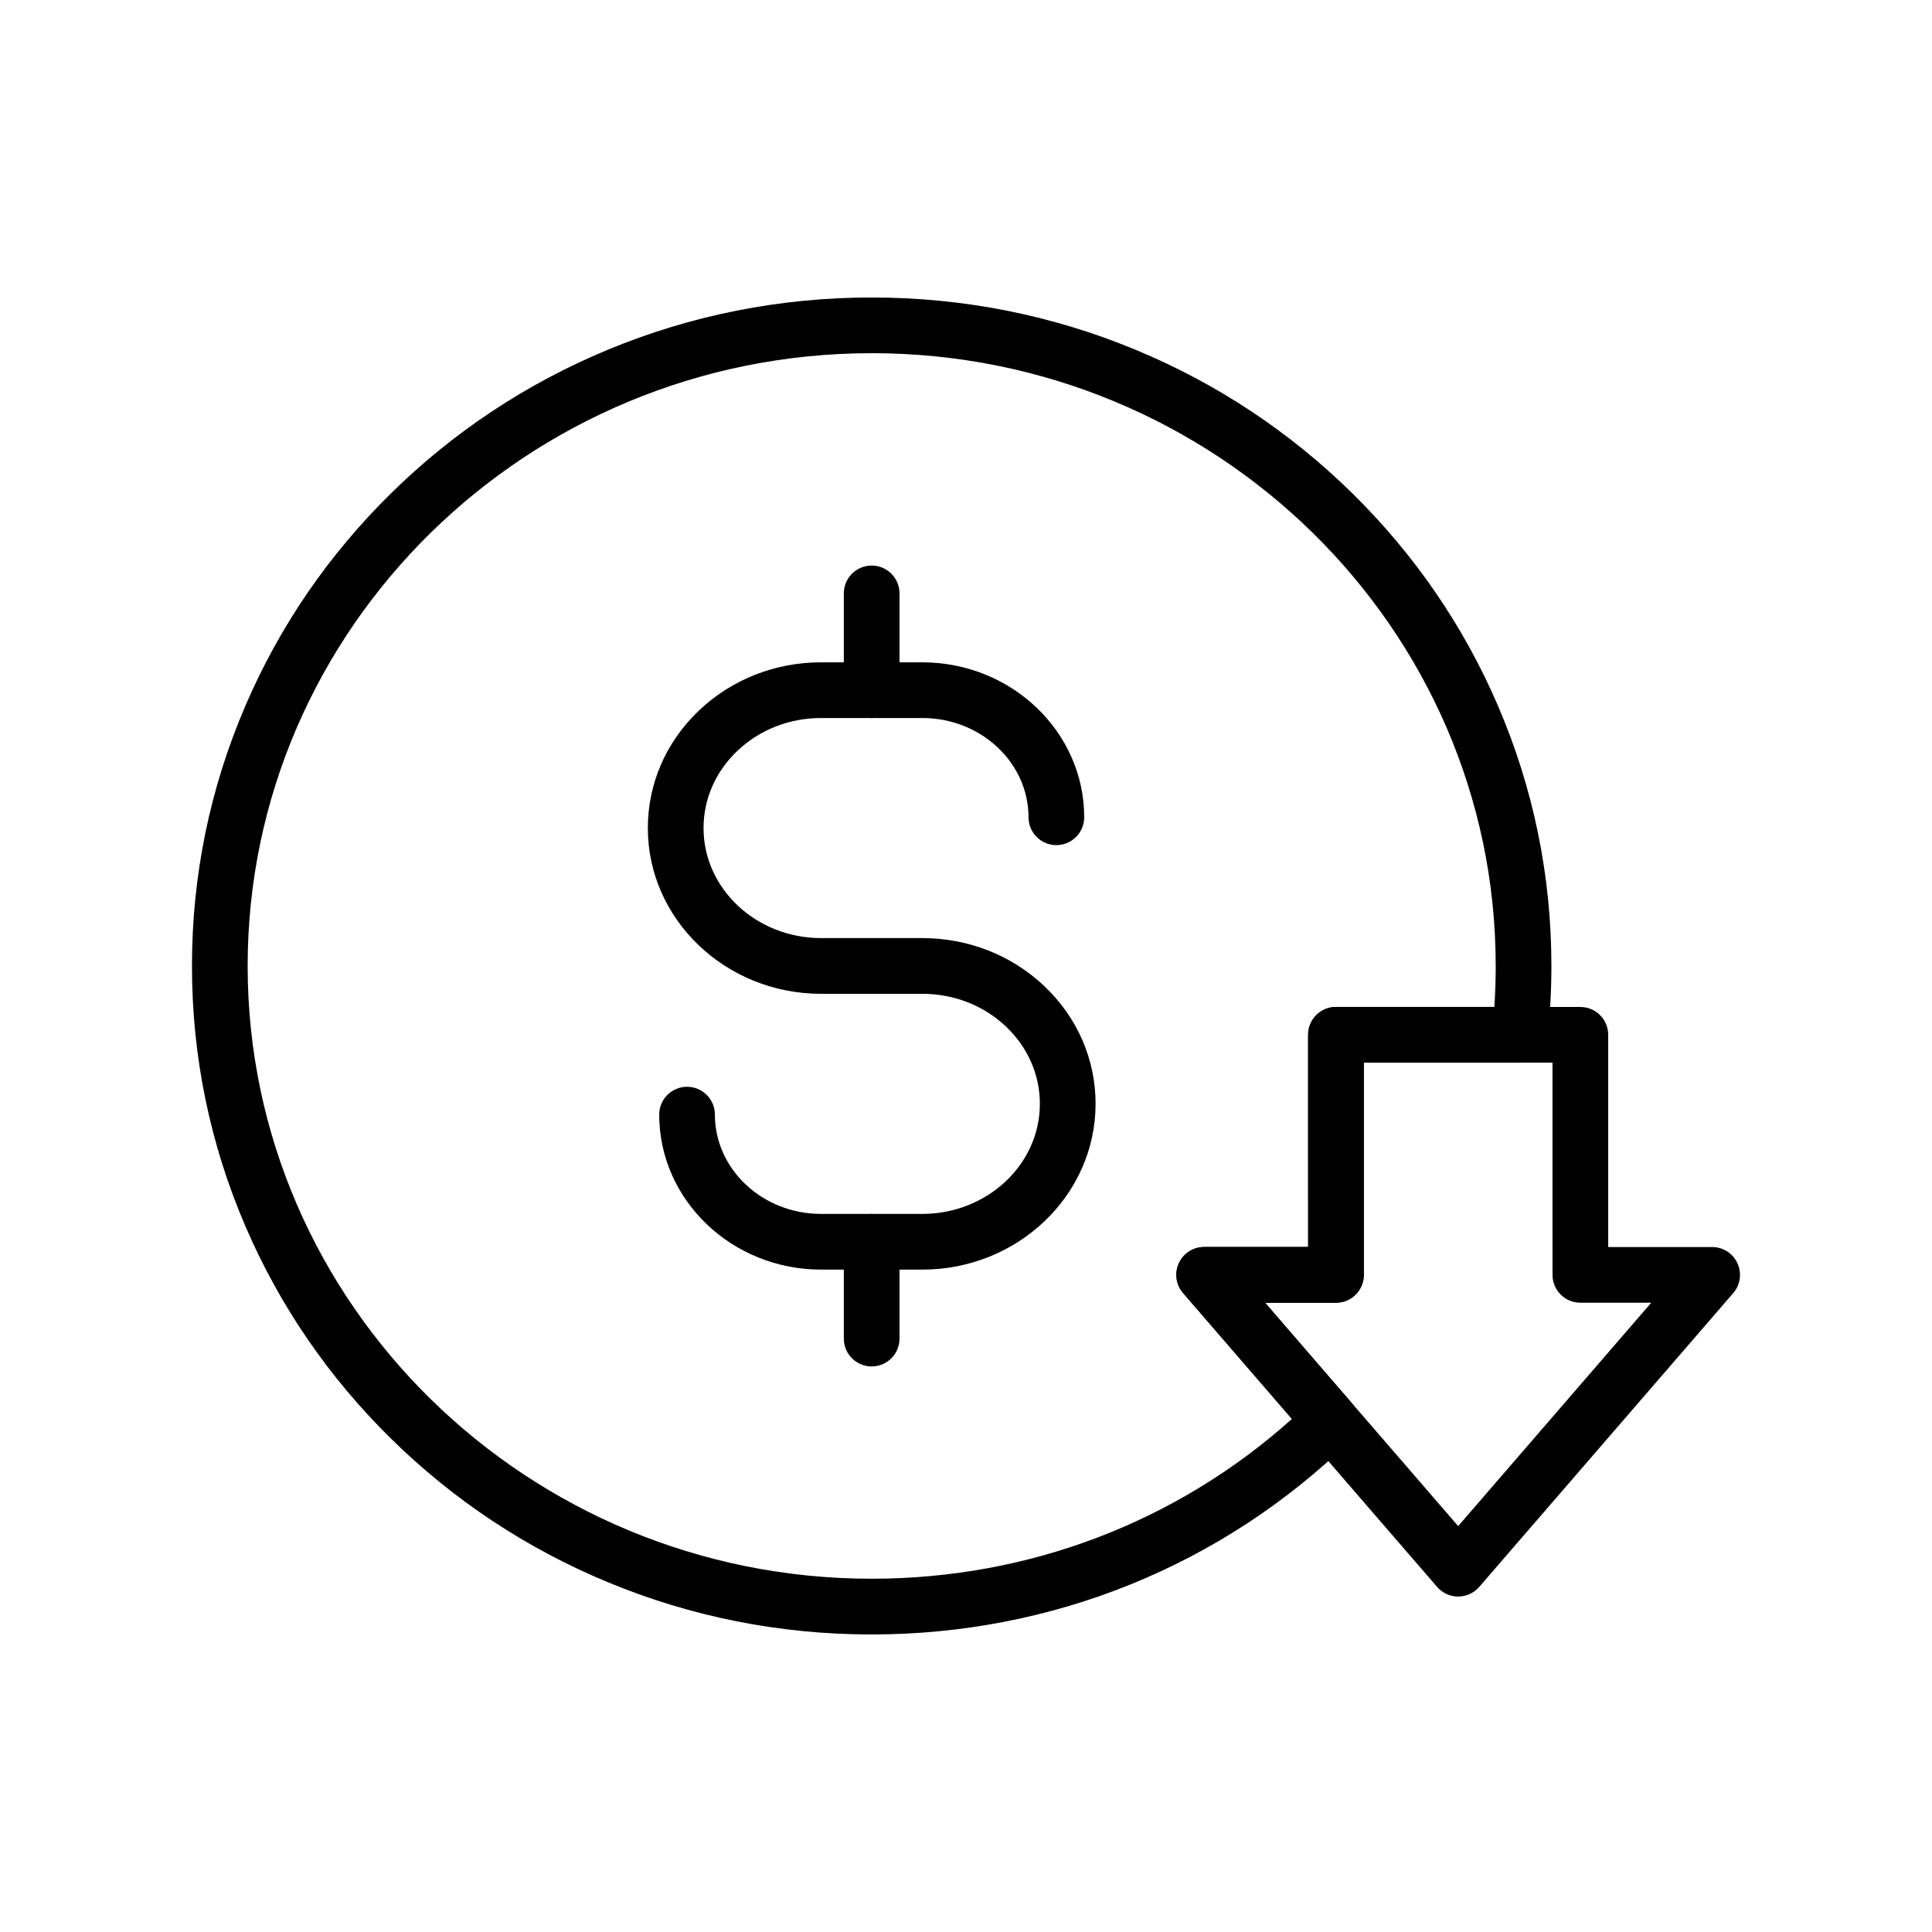
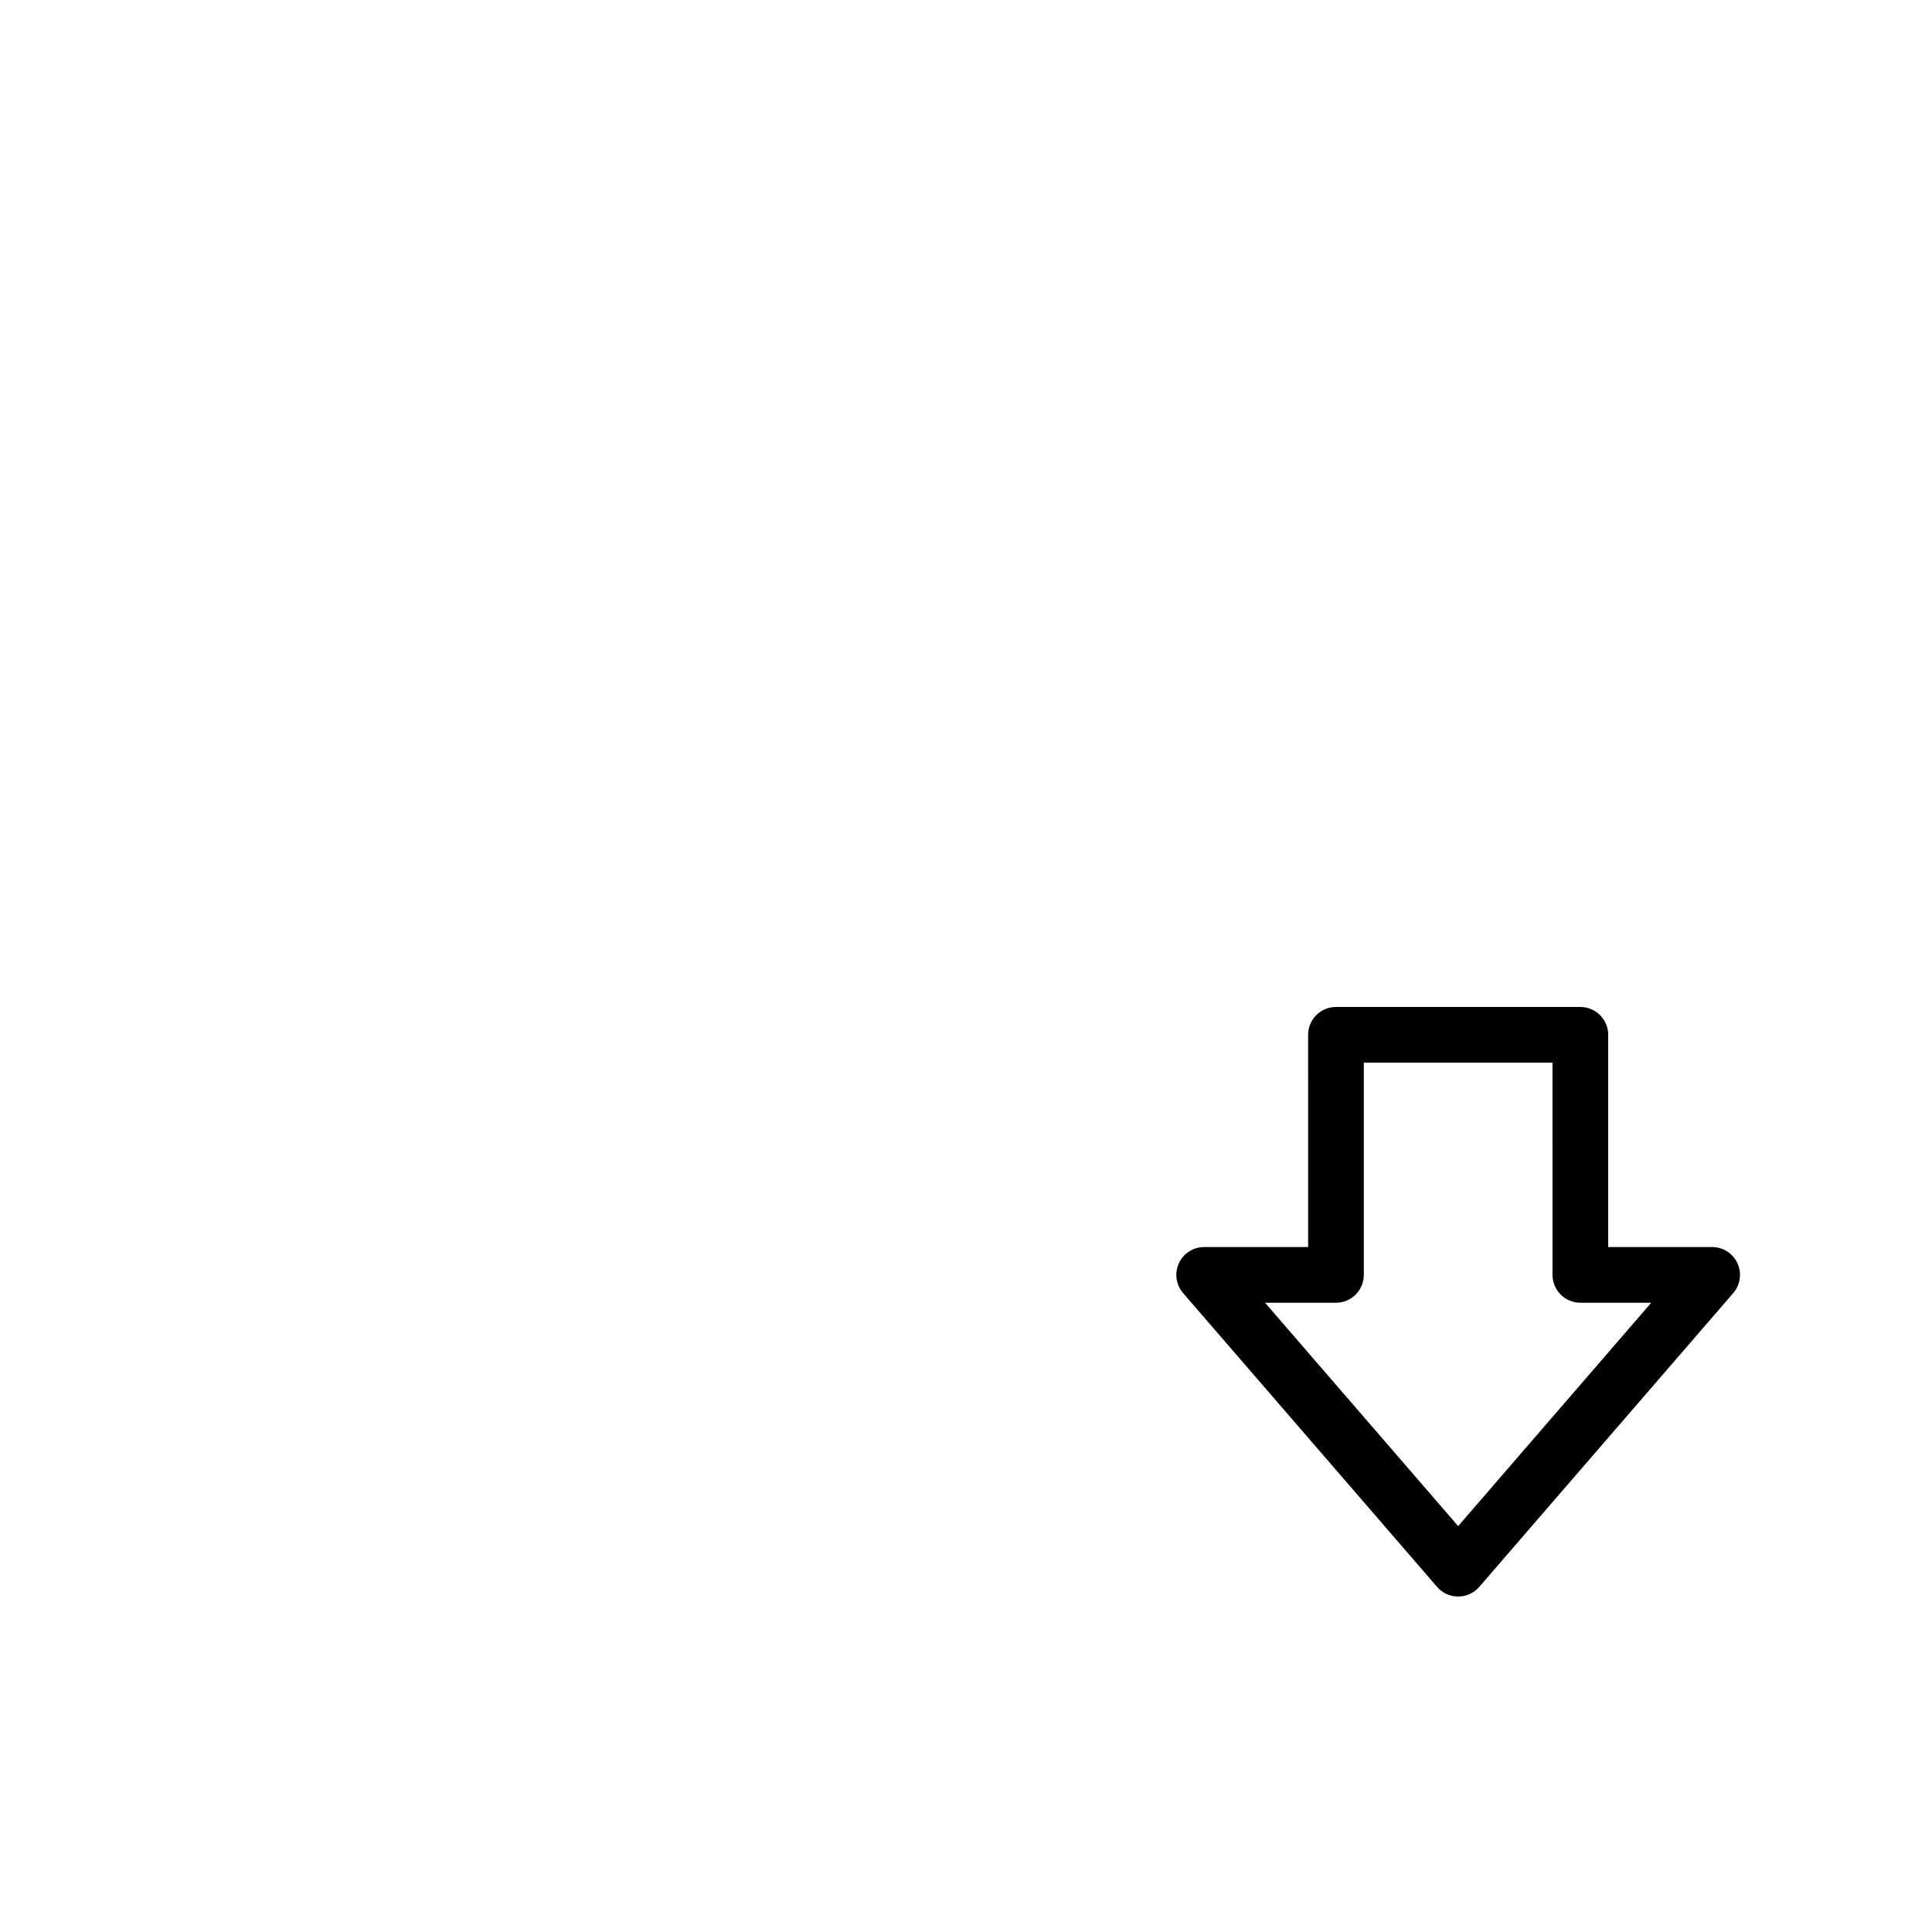
<svg xmlns="http://www.w3.org/2000/svg" fill="#000000" width="800px" height="800px" version="1.1" viewBox="144 144 512 512">
  <g>
-     <path d="m375 506.12c-4.074 0-7.379-3.305-7.379-7.379v-25.652c0-4.074 3.305-7.379 7.379-7.379 4.074 0 7.379 3.305 7.379 7.379v25.652c0.004 4.074-3.305 7.379-7.379 7.379z" />
-     <path d="m375 334.29c-4.074 0-7.379-3.305-7.379-7.379v-25.652c0-4.074 3.305-7.379 7.379-7.379 4.074 0 7.379 3.305 7.379 7.379v25.652c0.004 4.07-3.305 7.379-7.379 7.379z" />
-     <path d="m388.41 480.46h-26.809c-23.66 0-42.906-18.426-42.906-41.074 0-4.074 3.305-7.379 7.379-7.379 4.074 0 7.379 3.305 7.379 7.379 0 14.508 12.625 26.312 28.148 26.312h26.809c17.188 0 31.164-13.082 31.164-29.164 0-7.715-3.191-14.992-8.984-20.488-5.902-5.594-13.781-8.676-22.18-8.676h-26.809c-25.32 0-45.918-19.703-45.918-43.922 0-11.805 4.828-22.883 13.59-31.191 8.664-8.211 20.141-12.734 32.328-12.734h26.809c23.66 0 42.914 18.422 42.914 41.066 0 4.074-3.305 7.379-7.379 7.379-4.074 0-7.379-3.305-7.379-7.379 0-14.504-12.629-26.309-28.152-26.309h-26.809c-8.395 0-16.266 3.086-22.176 8.684-5.789 5.496-8.984 12.766-8.984 20.48 0 16.078 13.977 29.16 31.16 29.16h26.809c12.191 0 23.676 4.523 32.336 12.723 8.762 8.316 13.59 19.391 13.59 31.199-0.004 24.23-20.605 43.934-45.93 43.934z" />
-     <path d="m375 577.15c-24.301 0-47.875-4.68-70.074-13.91-21.445-8.914-40.707-21.676-57.25-37.934-16.551-16.266-29.543-35.211-38.629-56.309-9.41-21.859-14.176-45.07-14.176-69s4.766-47.145 14.176-69.004c9.082-21.102 22.074-40.043 38.629-56.309 16.543-16.254 35.805-29.02 57.25-37.934 22.199-9.23 45.777-13.91 70.074-13.91 24.301 0 47.875 4.68 70.074 13.91 21.445 8.914 40.707 21.676 57.254 37.934 16.551 16.266 29.551 35.211 38.629 56.309 9.406 21.859 14.18 45.07 14.18 69.004 0 6.363-0.348 12.766-1.031 19.039-0.41 3.742-3.57 6.578-7.336 6.578h-41.344v56.242c0 4.074-3.305 7.379-7.379 7.379h-18.793l22.926 26.523c2.555 2.957 2.363 7.391-0.434 10.109-33.949 33.074-78.961 51.281-126.75 51.281zm0-339.55c-91.188 0-165.37 72.848-165.37 162.39 0 89.543 74.184 162.39 165.37 162.39 41.574 0 80.852-14.988 111.38-42.352l-28.84-33.363c-1.891-2.184-2.328-5.269-1.125-7.898 1.199-2.629 3.824-4.309 6.711-4.309h27.547l-0.004-56.234c0-4.074 3.305-7.379 7.379-7.379h41.969c0.242-3.606 0.363-7.242 0.363-10.859 0.004-89.547-74.188-162.39-165.38-162.39z" />
    <path d="m530.43 567.1c-2.144 0-4.184-0.93-5.586-2.555l-67.309-77.863c-1.891-2.184-2.328-5.269-1.125-7.898 1.199-2.629 3.824-4.309 6.711-4.309h27.547l-0.004-56.238c0-4.074 3.305-7.379 7.379-7.379h64.766c4.074 0 7.379 3.305 7.379 7.379v56.242h27.547c2.887 0 5.512 1.684 6.711 4.309 1.199 2.629 0.762 5.711-1.125 7.898l-67.309 77.859c-1.402 1.625-3.438 2.555-5.582 2.555zm-51.18-77.863 51.18 59.195 51.172-59.199h-18.793c-4.074 0-7.379-3.305-7.379-7.379l-0.004-56.238h-50v56.242c0 4.074-3.305 7.379-7.379 7.379z" />
  </g>
</svg>